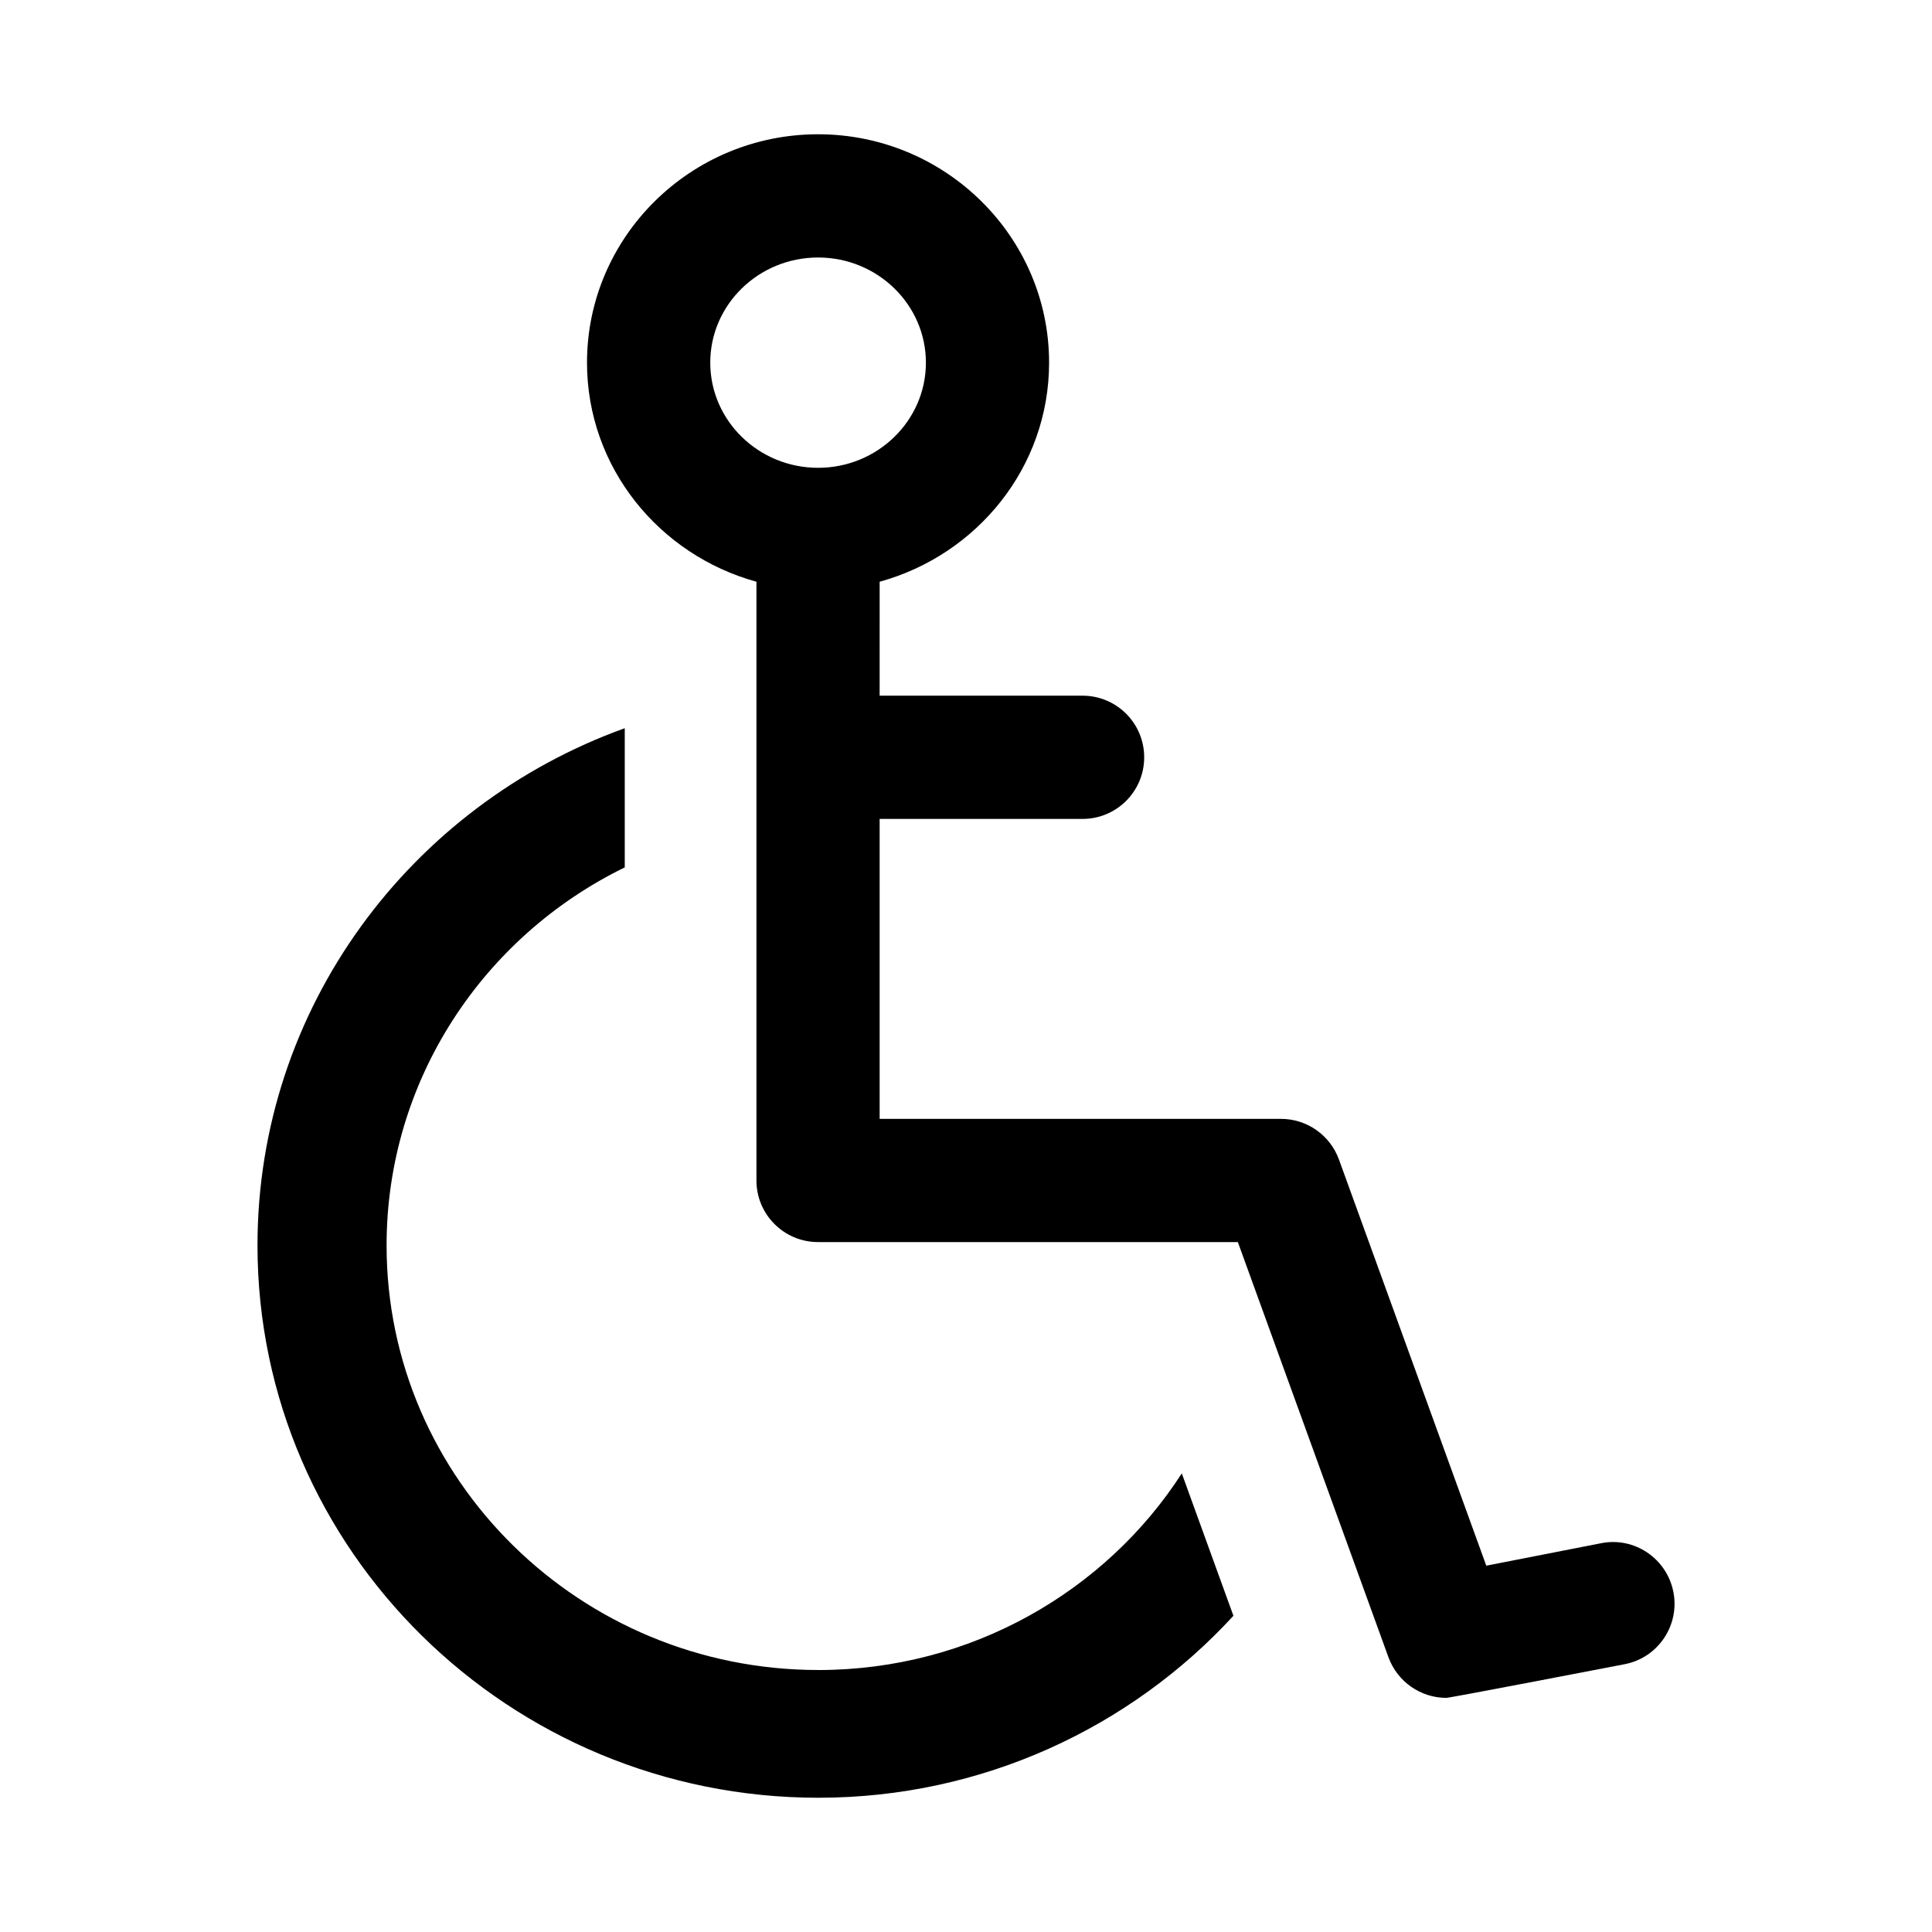
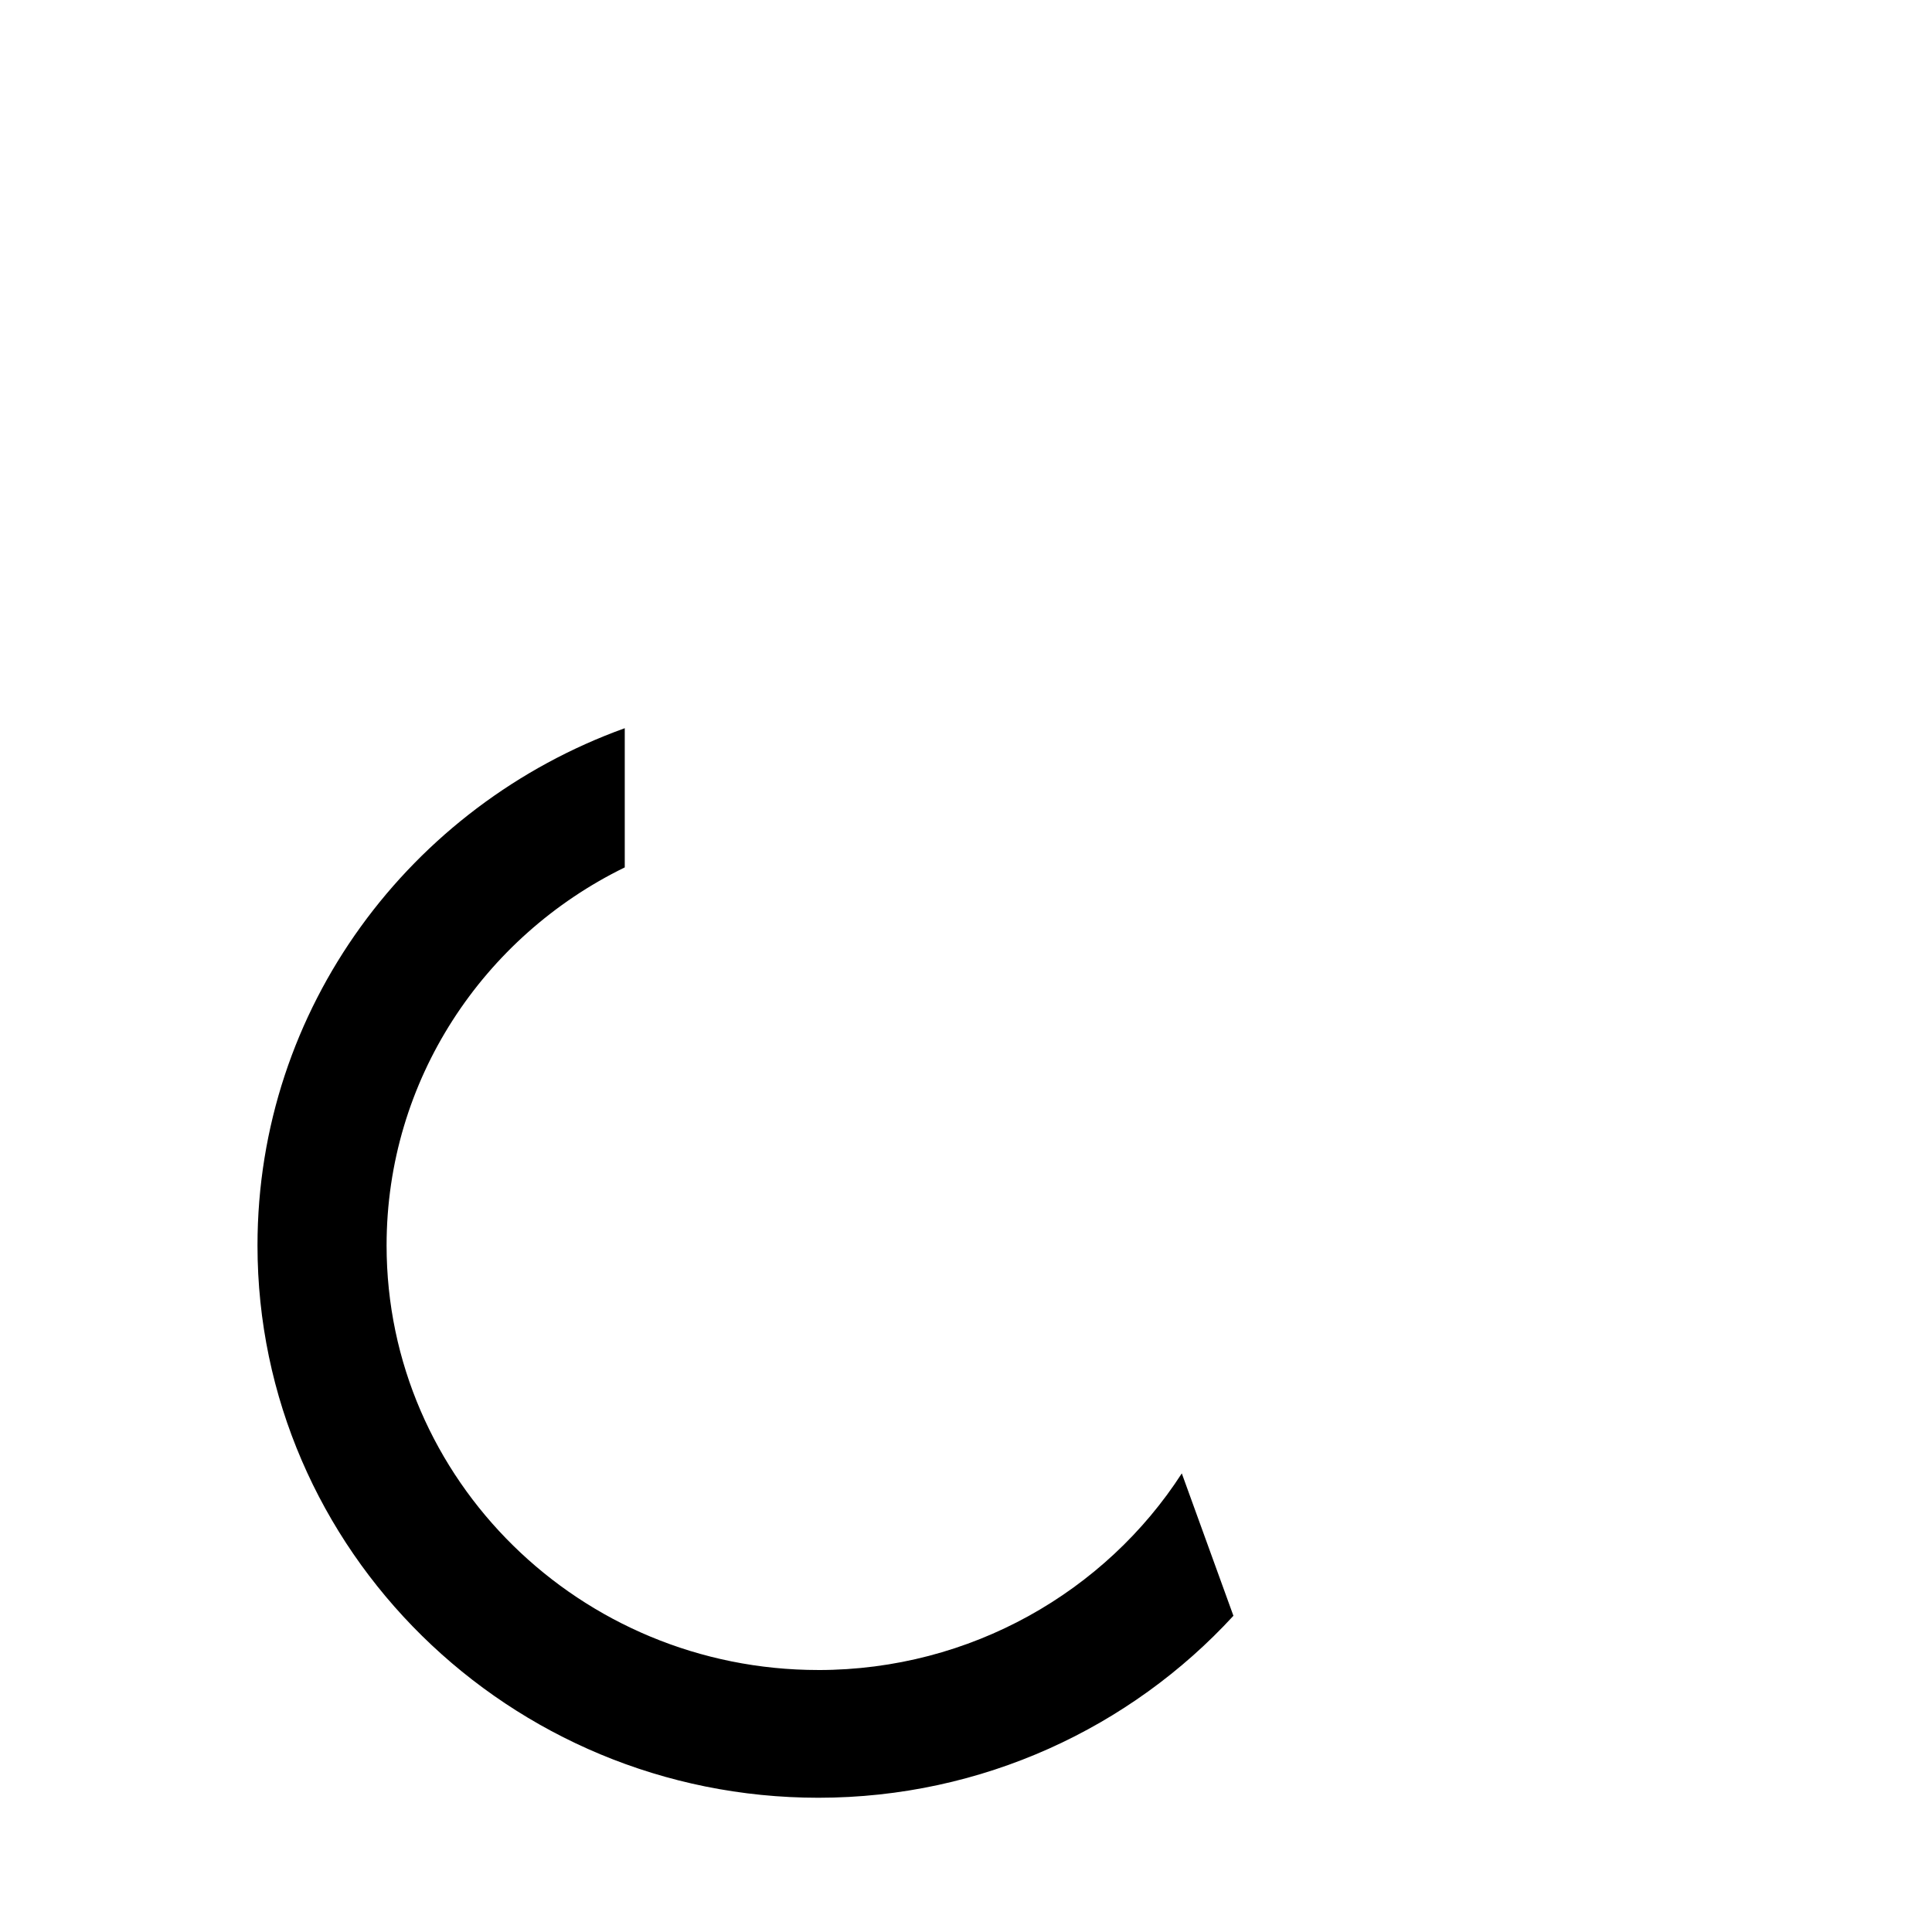
<svg xmlns="http://www.w3.org/2000/svg" fill="#000000" width="800px" height="800px" version="1.1" viewBox="144 144 512 512">
  <g>
-     <path d="m568.3 552.97-30.418 5.953-39.047-107.64c-2.348-6.453-8.484-10.77-15.352-10.77h-106.37v-79.492h53.781c9.02 0 16.328-7.305 16.328-16.328 0-9.02-7.305-16.328-16.328-16.328h-53.781l0.004-30.199c25.805-7.117 44.902-30.324 44.902-58.062 0-33.359-27.473-60.52-61.227-60.52-33.758 0-61.23 27.16-61.23 60.52 0 27.742 19.098 50.949 44.902 58.062v158.67c0 9.02 7.305 16.328 16.328 16.328h111.25l39.91 110.02c2.394 6.551 8.598 10.77 15.336 10.77 1.055 0 47.281-8.926 47.281-8.926 8.848-1.715 14.625-10.297 12.895-19.145-1.75-8.883-10.348-14.68-19.164-12.914zm-207.5-340.73c15.762 0 28.574 12.5 28.574 27.867 0 15.367-12.816 27.867-28.574 27.867-15.762 0-28.574-12.5-28.574-27.867-0.004-15.367 12.812-27.867 28.574-27.867z" />
    <path d="m360.88 586.57c-63.117 0-114.43-50.43-114.43-112.52 0-43.832 25.664-81.902 63.117-100.18v-36.887c-56.789 20.469-97.328 74.121-97.328 137.07 0 80.719 66.707 146.37 148.64 146.37 43.453 0 82.781-18.609 109.99-48.223l-13.68-37.738c-20.188 31.297-55.941 52.113-96.309 52.113z" />
  </g>
</svg>